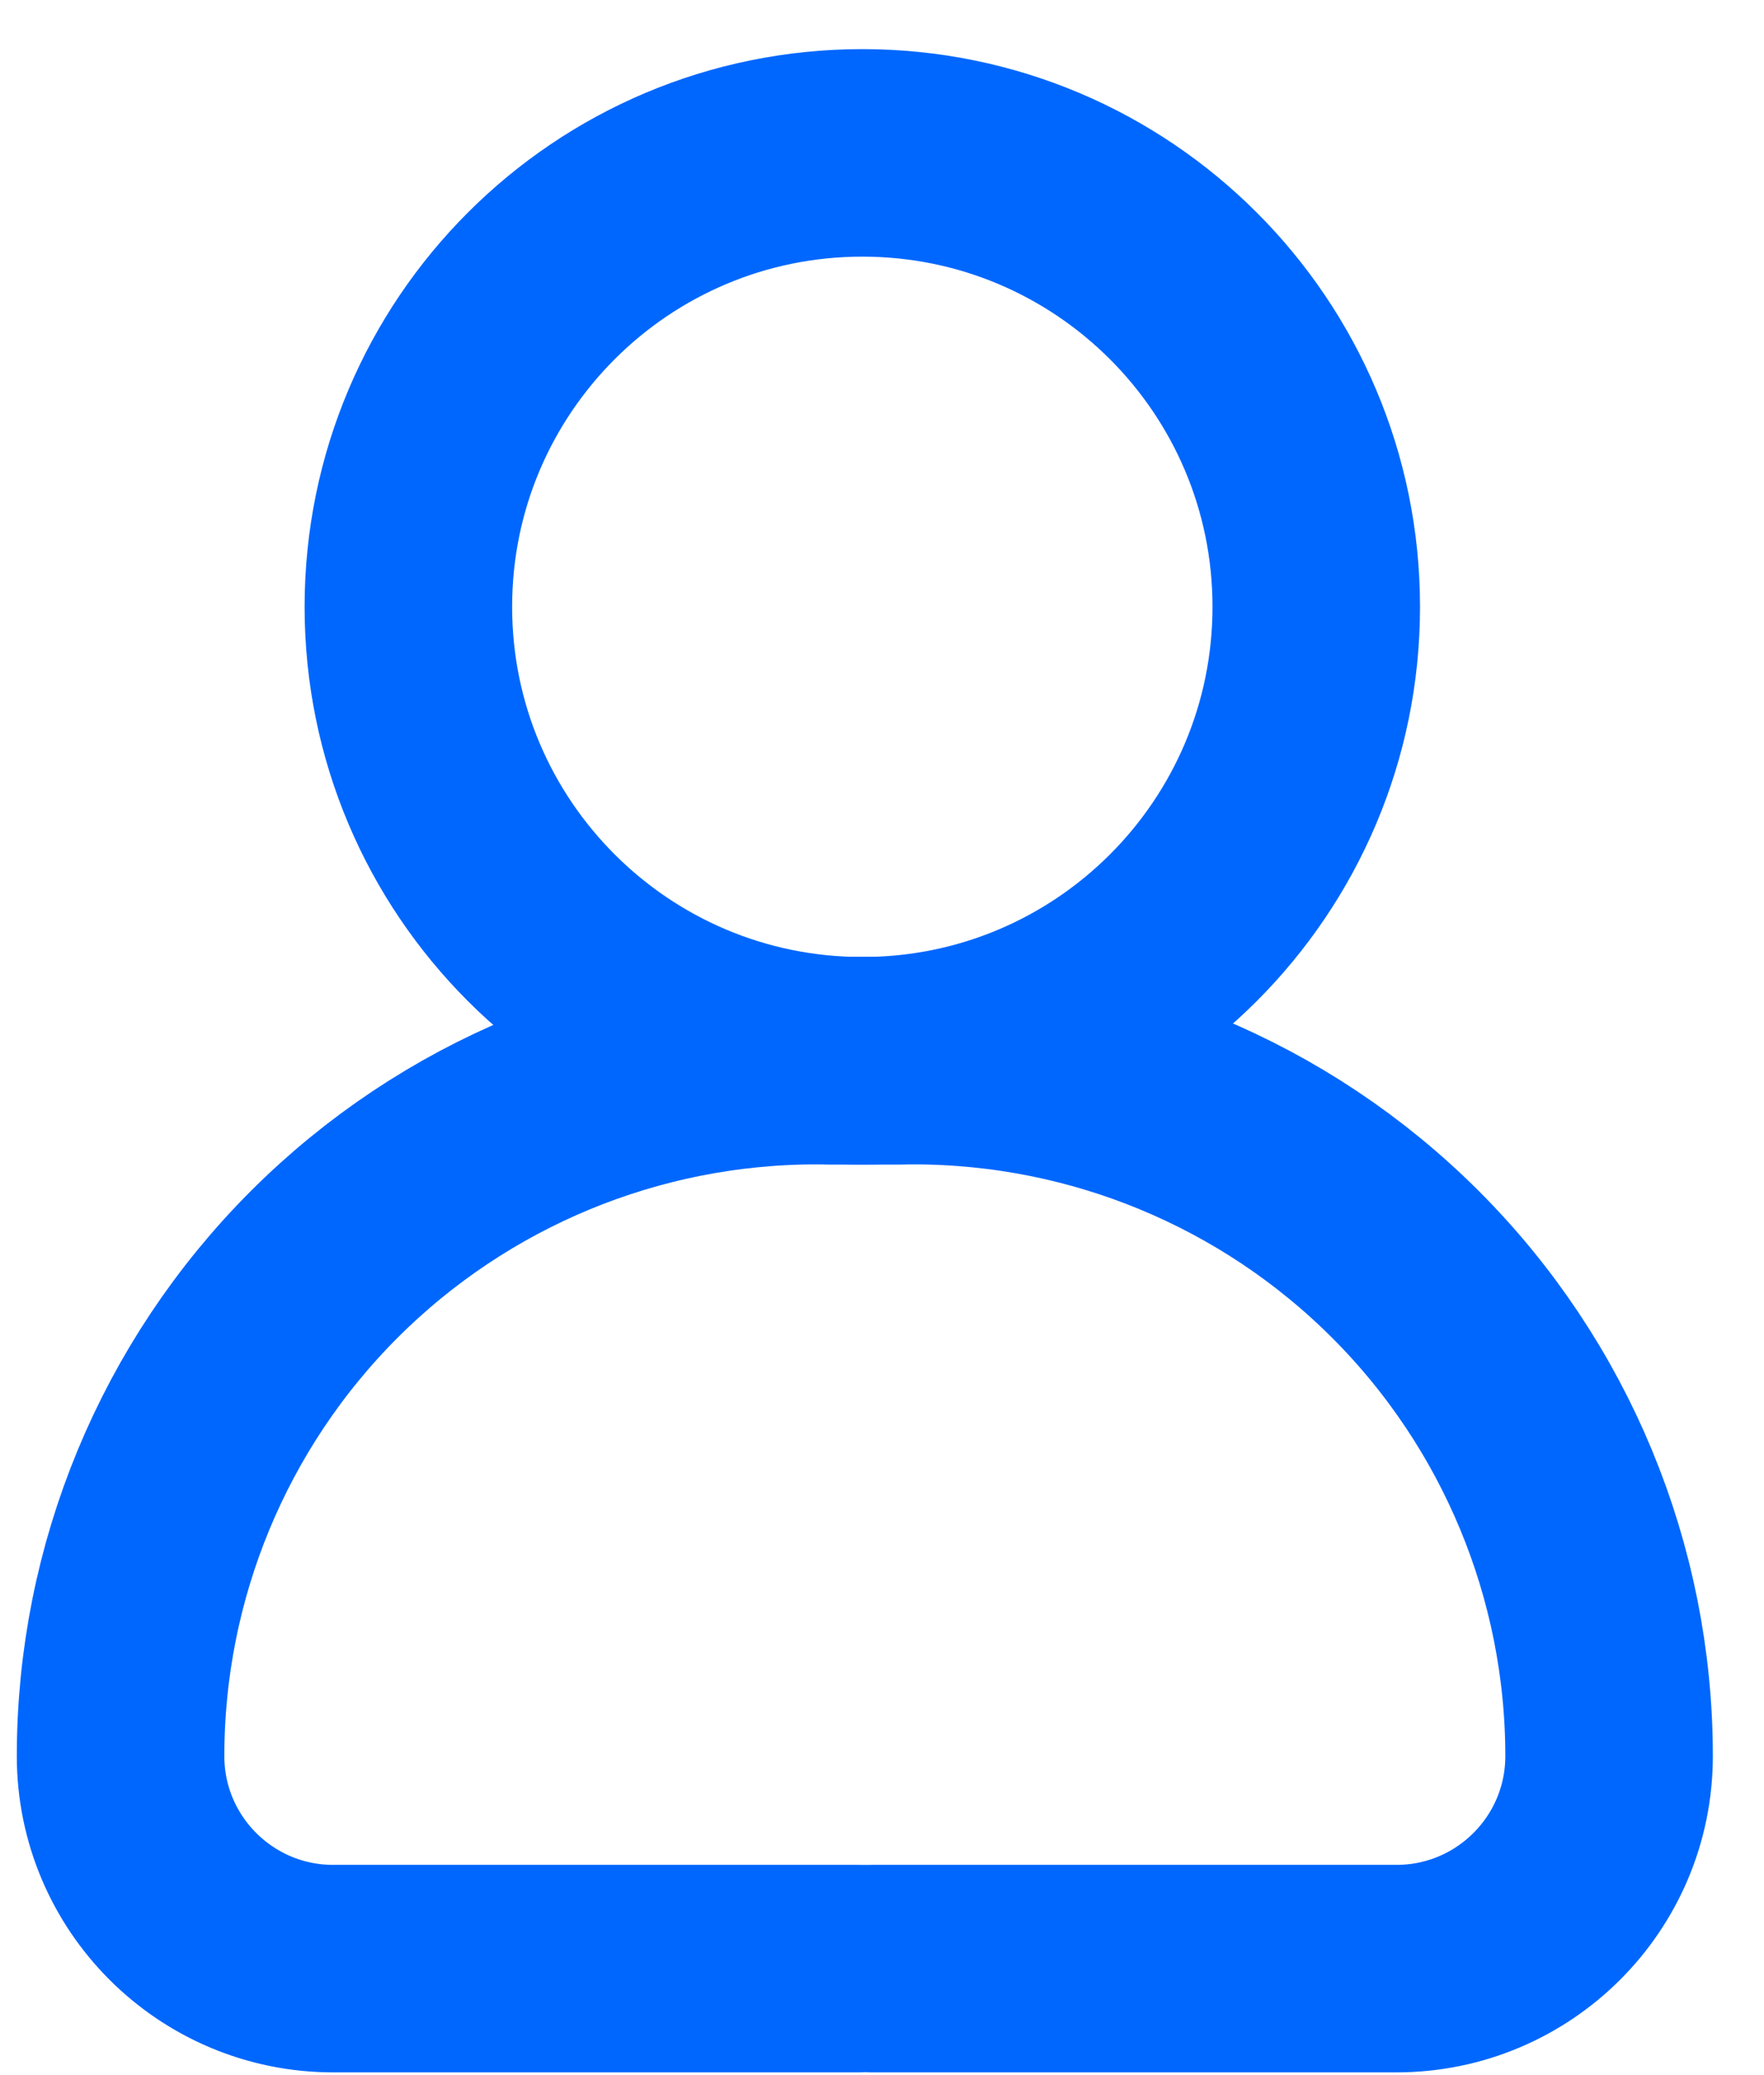
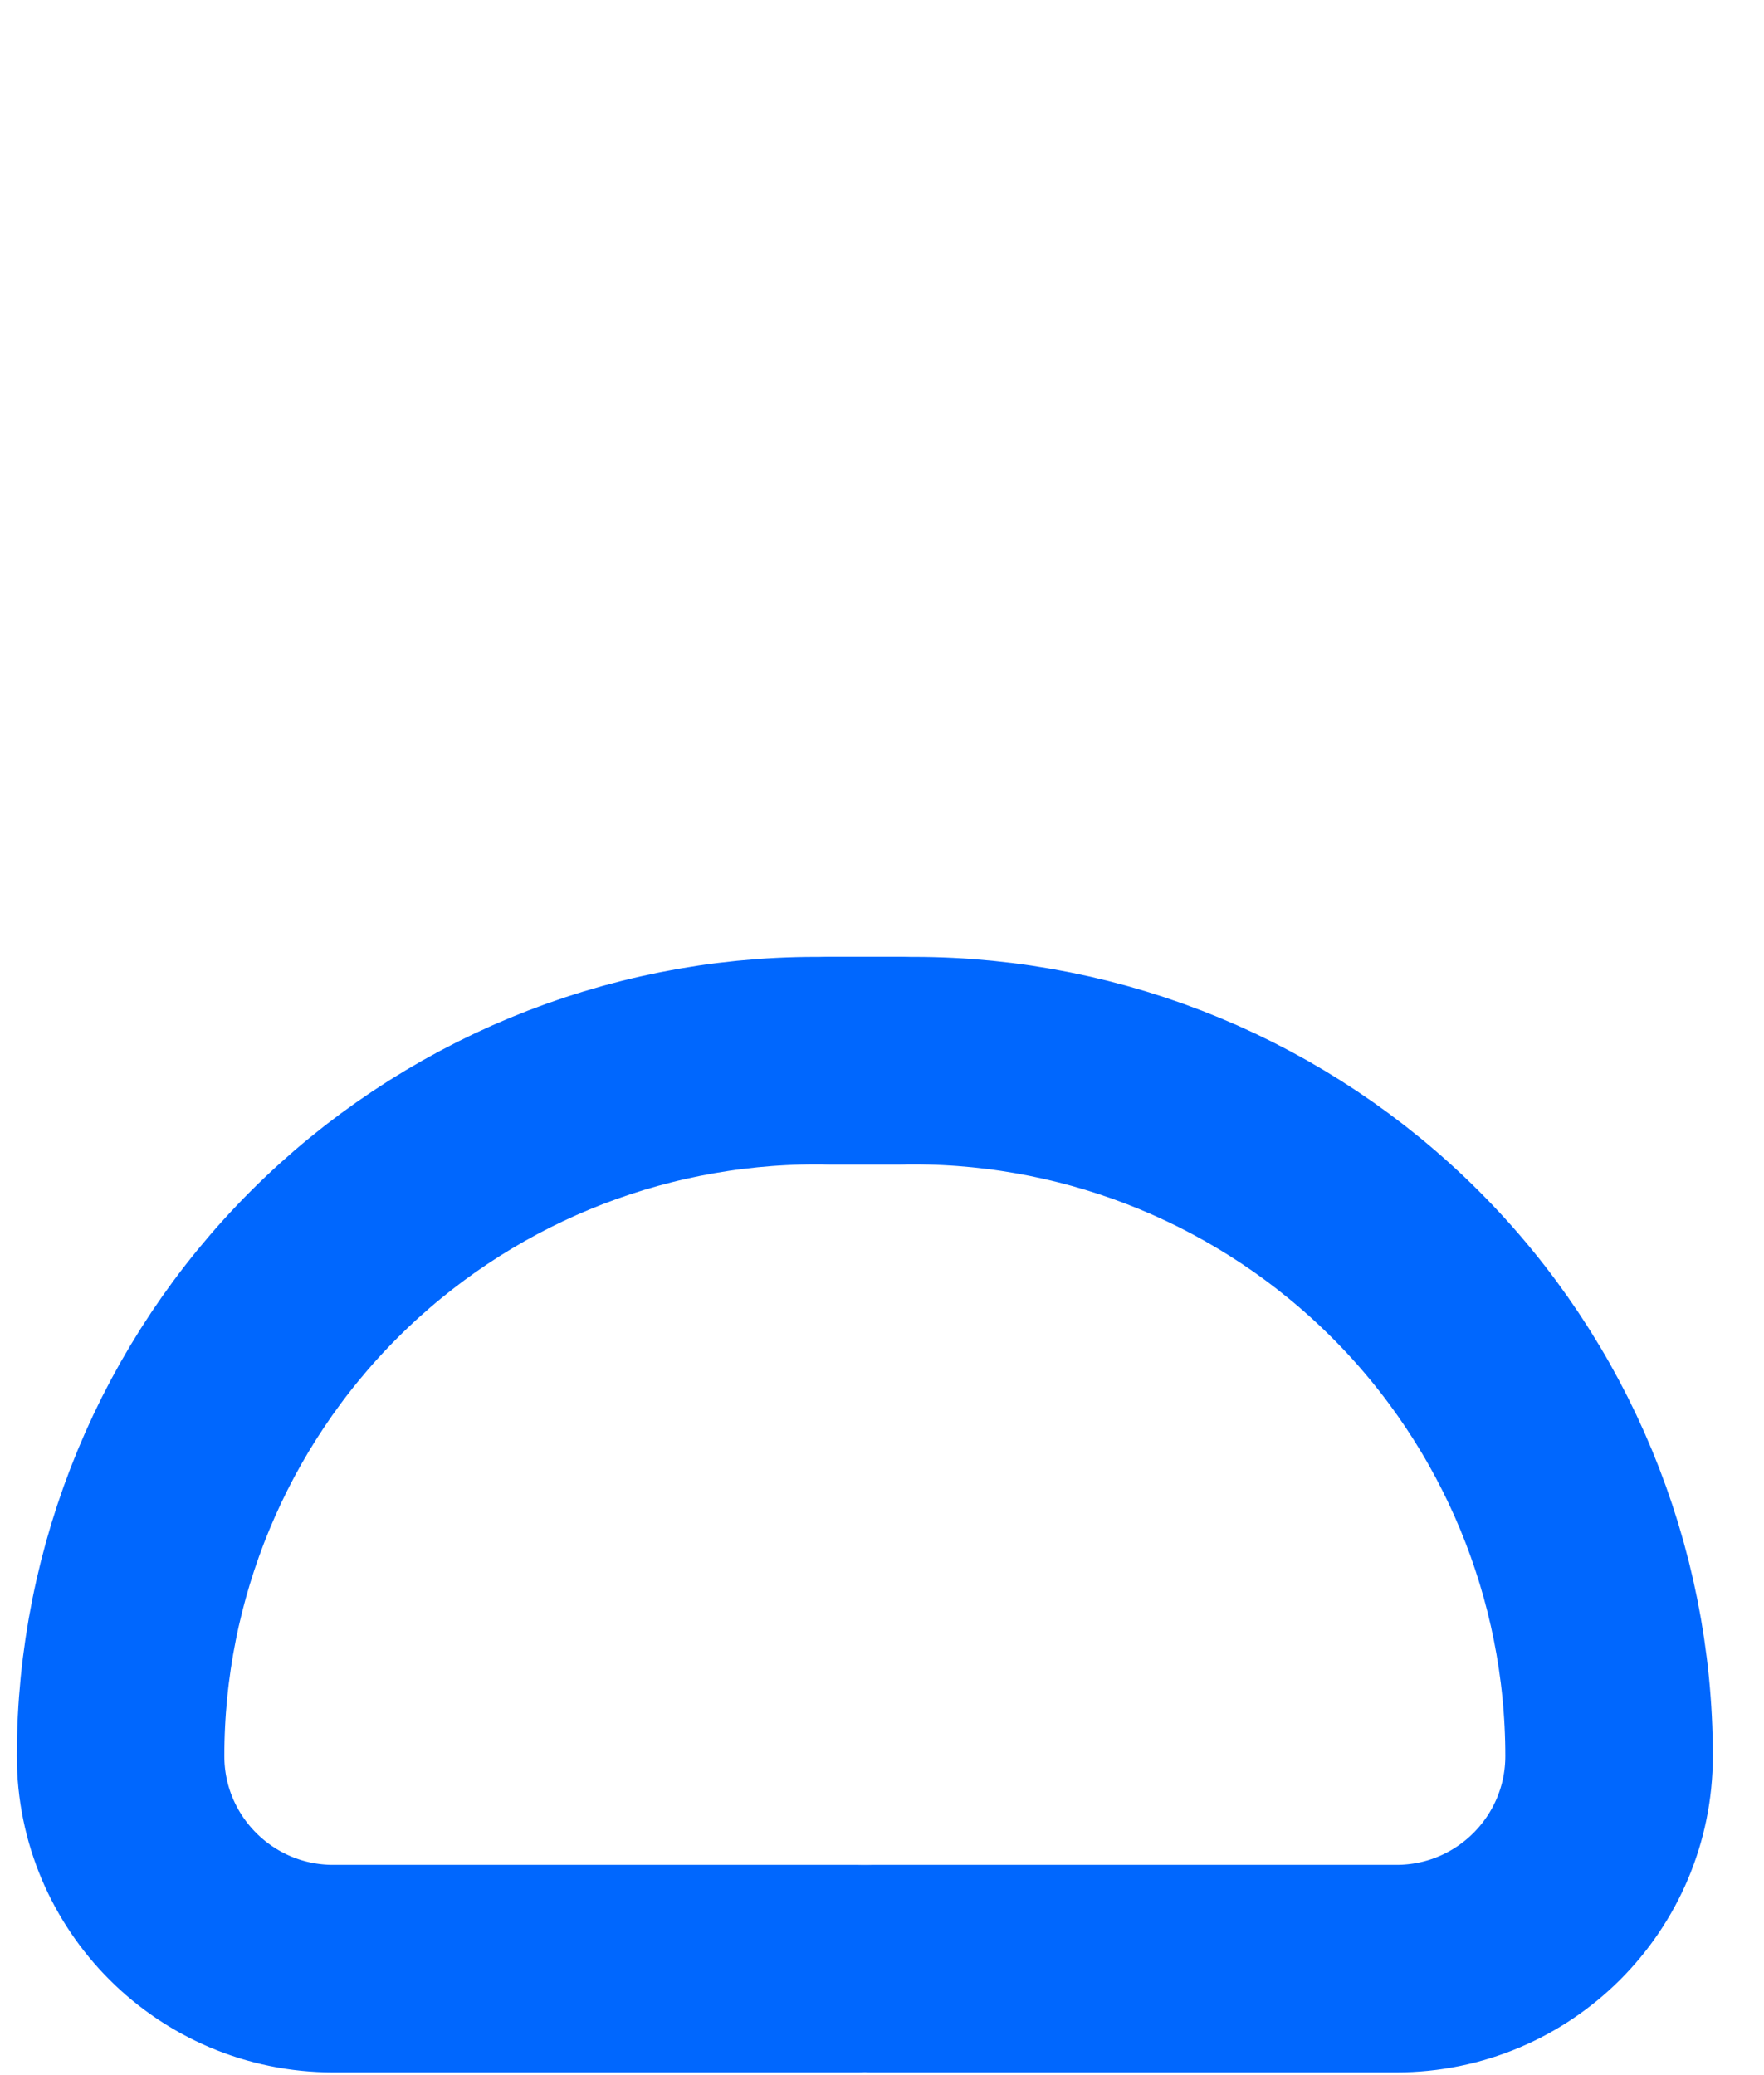
<svg xmlns="http://www.w3.org/2000/svg" width="34" height="40" viewBox="0 0 34 40" fill="none">
-   <path d="M16.621 20.447C21.453 20.447 25.37 16.53 25.37 11.697C25.37 6.865 21.453 2.947 16.621 2.947C11.788 2.947 7.871 6.865 7.871 11.697C7.871 16.53 11.788 20.447 16.621 20.447Z" stroke="#0067FE" stroke-width="4" stroke-linecap="round" stroke-linejoin="round" />
  <path d="M17.355 20.445H15.728C12.173 20.445 8.764 21.858 6.25 24.371C3.736 26.885 2.324 30.295 2.324 33.85V33.85C2.324 36.112 4.159 37.947 6.421 37.947H16.541" stroke="#0067FE" stroke-width="4" stroke-linecap="round" stroke-linejoin="round" />
  <path d="M15.983 20.445H17.61C21.165 20.445 24.574 21.858 27.088 24.371C29.602 26.885 31.014 30.295 31.014 33.85V33.85C31.014 36.112 29.179 37.947 26.916 37.947H16.797" stroke="#0067FE" stroke-width="4" stroke-linecap="round" stroke-linejoin="round" />
</svg>